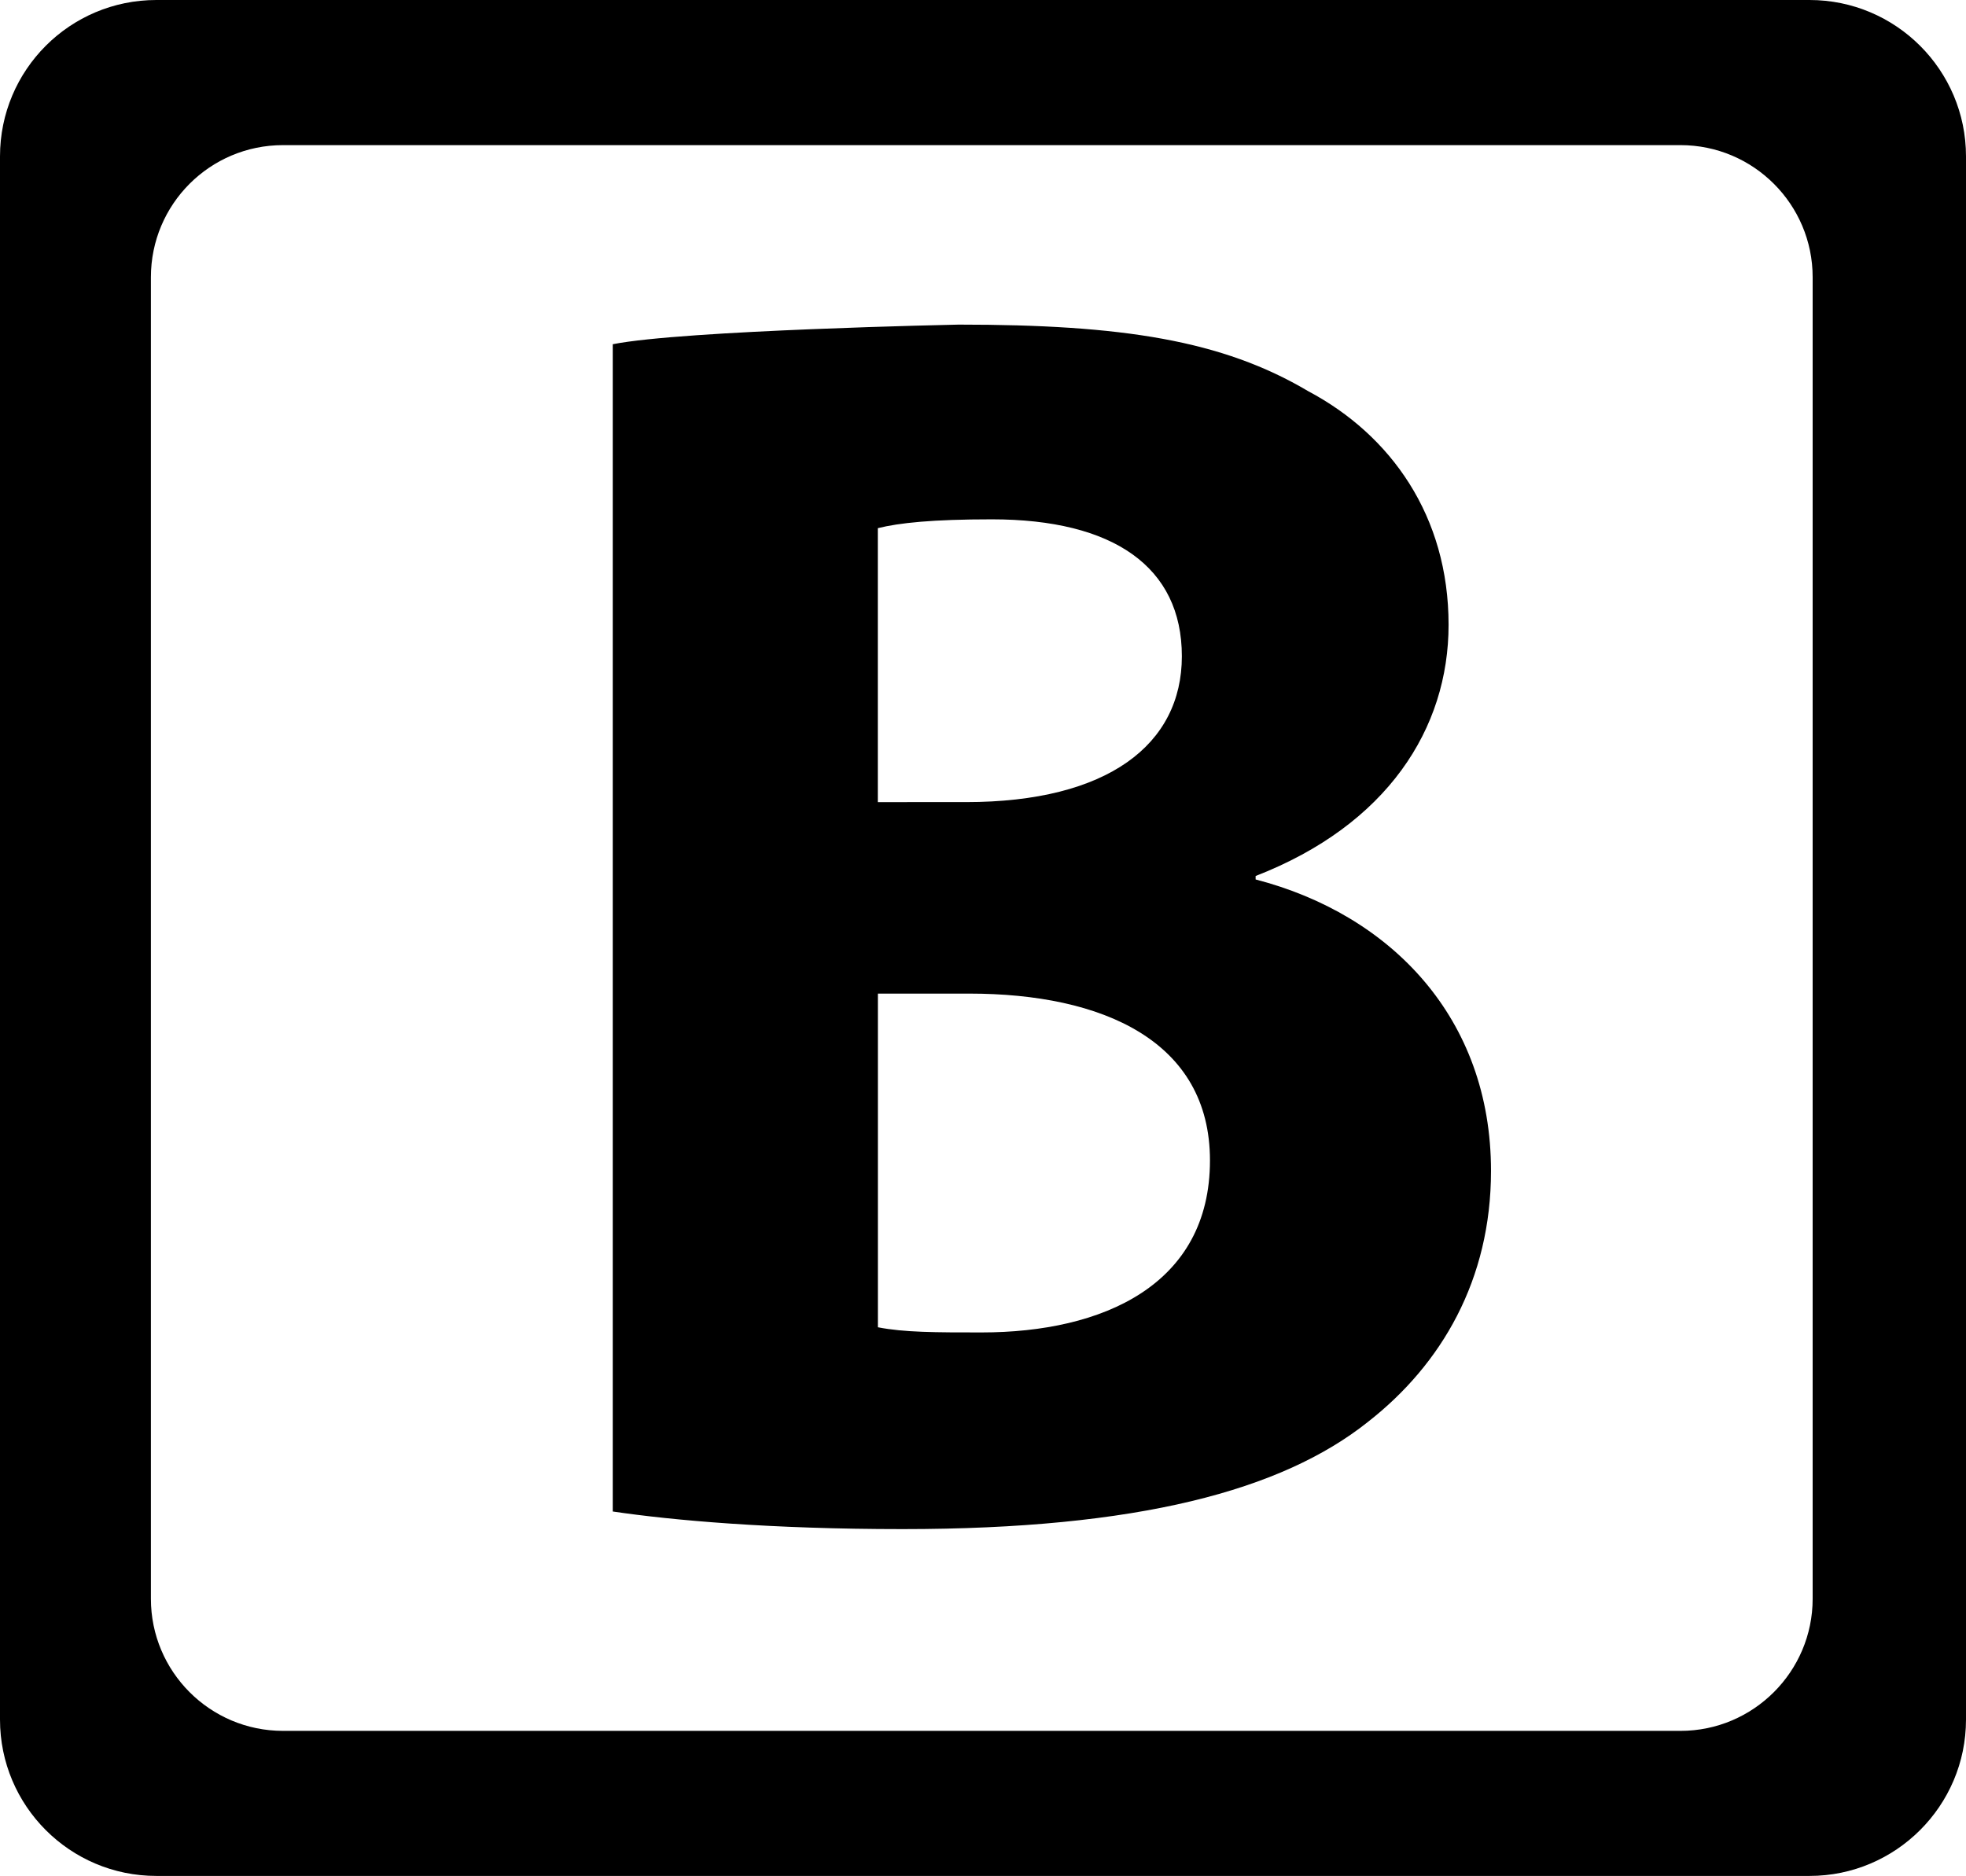
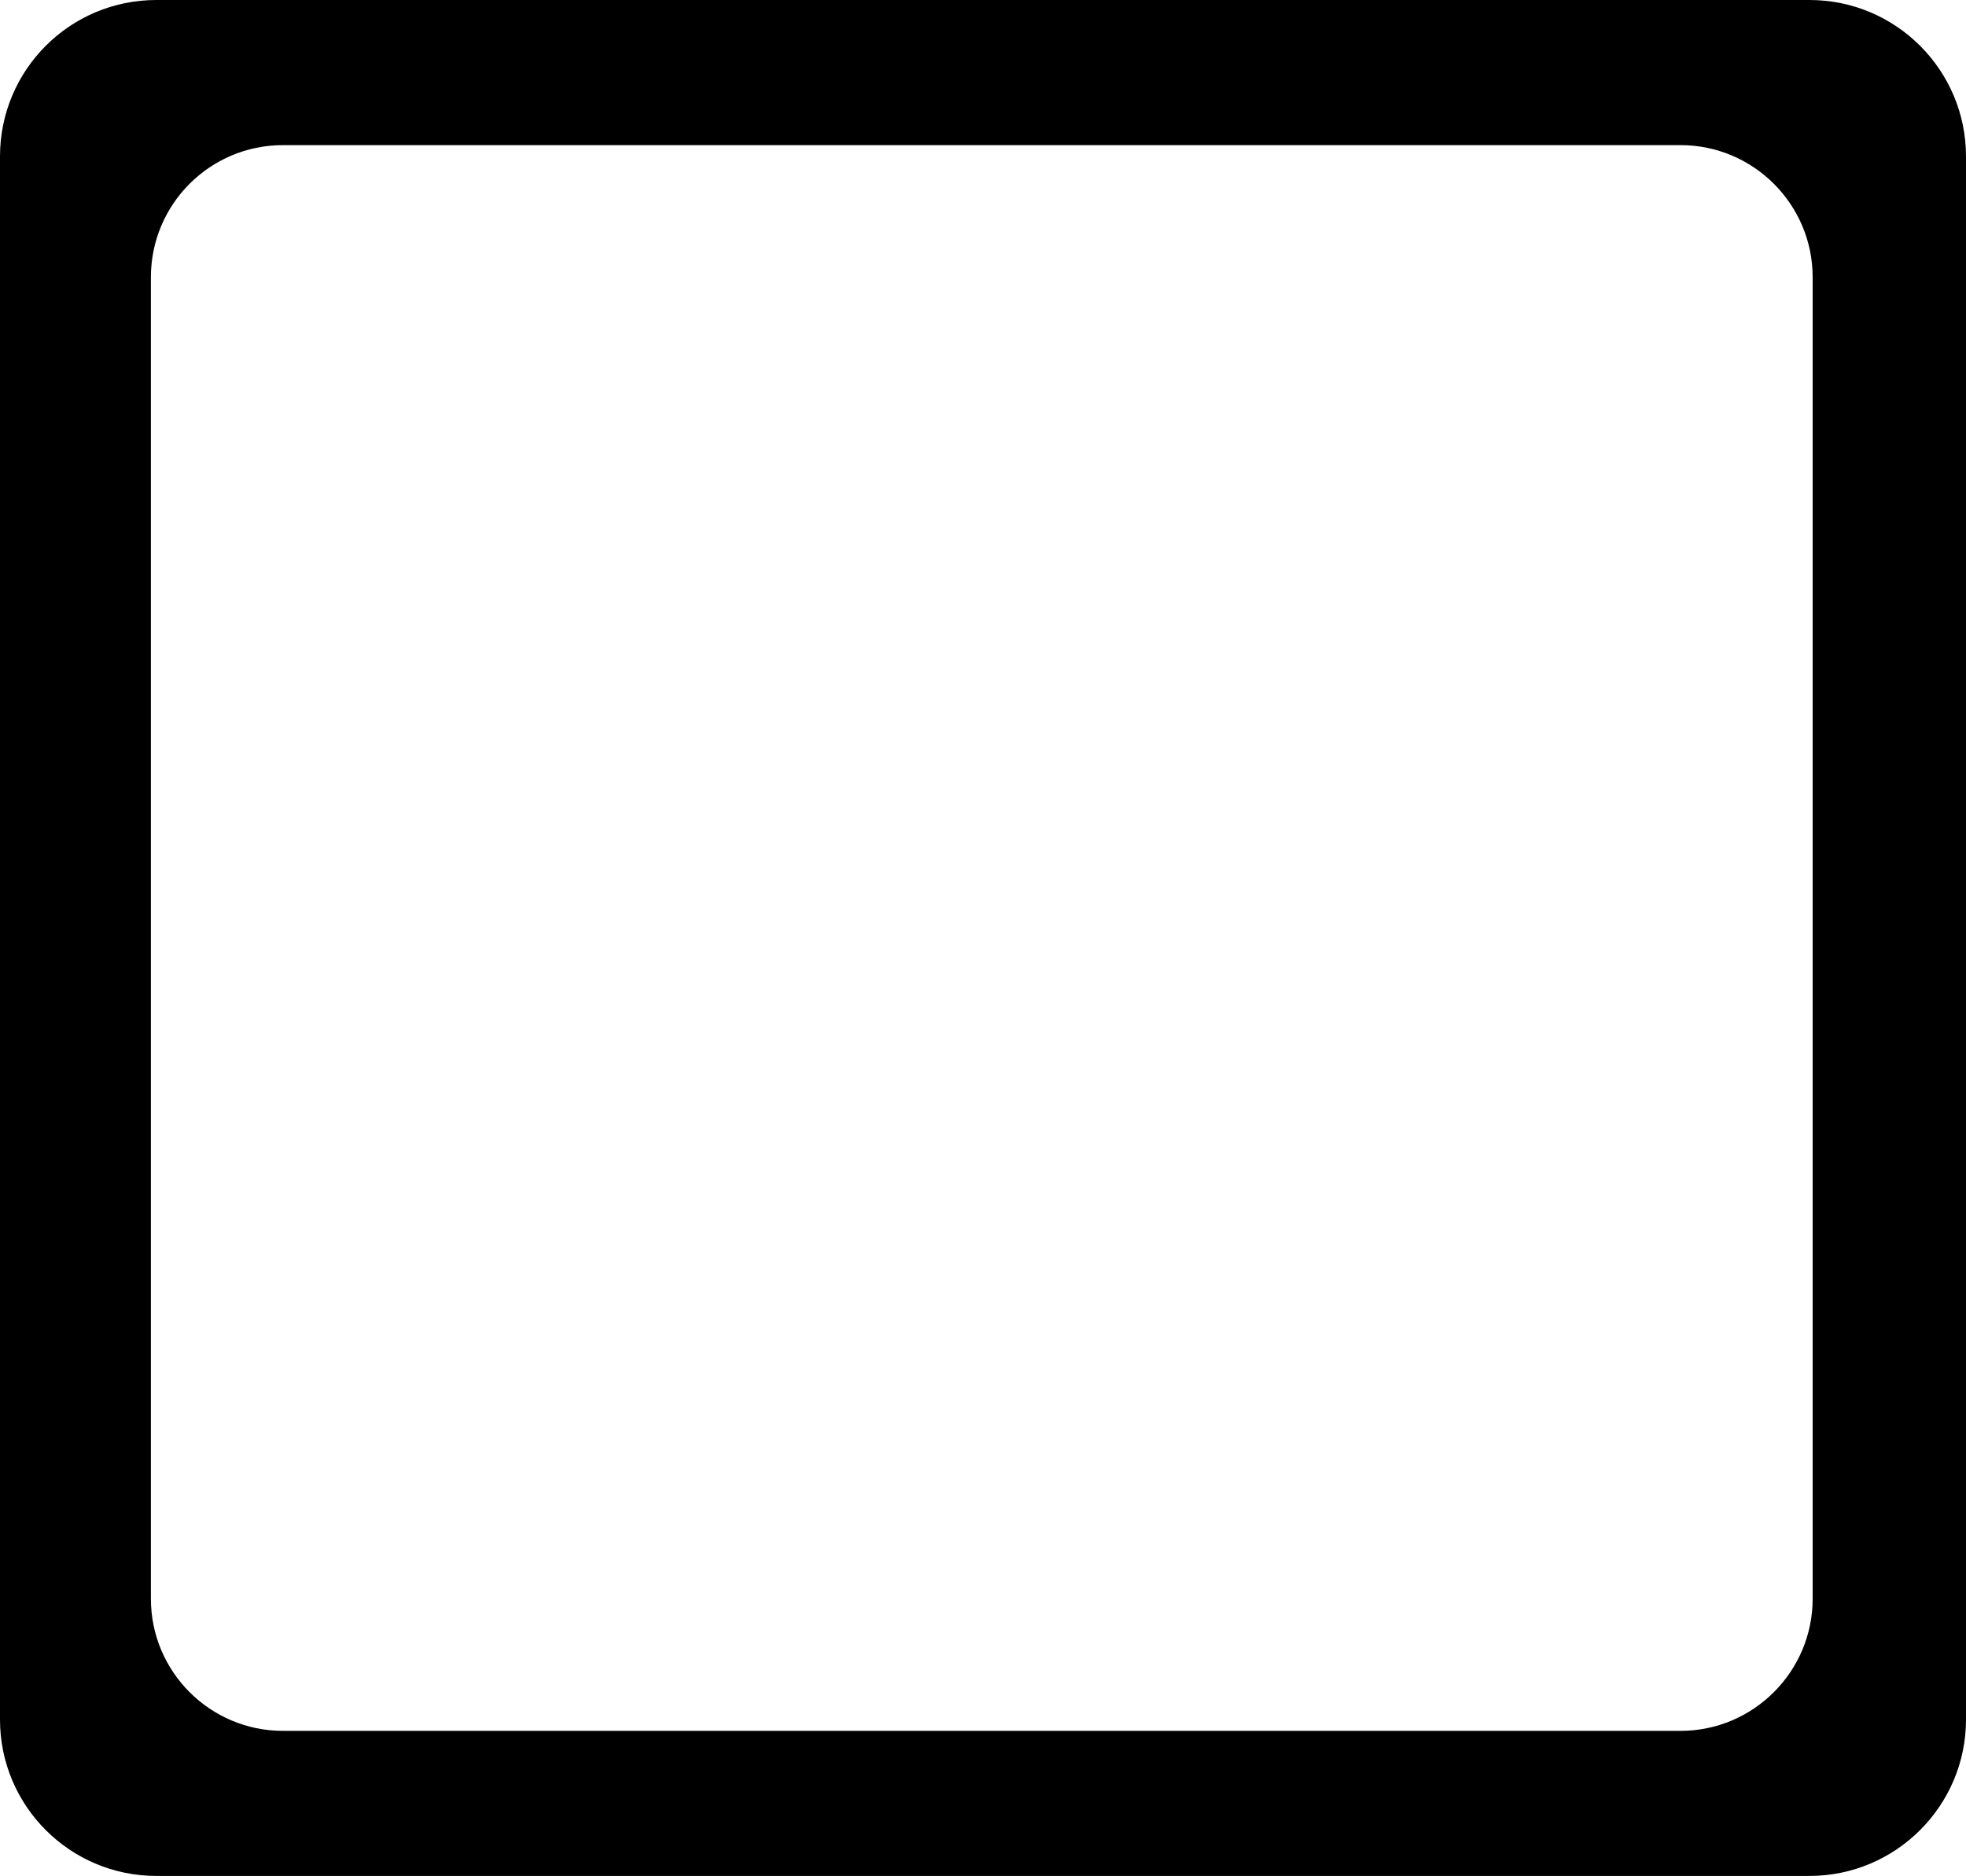
<svg xmlns="http://www.w3.org/2000/svg" version="1.1" x="0px" y="0px" width="27.346px" height="26.098px" viewBox="0 0 27.346 26.098" style="enable-background:new 0 0 27.346 26.098;" xml:space="preserve">
  <g id="c157_bold">
    <path style="fill:#000000;" d="M25.17,0H2.175C0.972,0,0,0.974,0,2.176v21.747c0,1.199,0.972,2.175,2.175,2.175H25.17   c1.199,0,2.176-0.976,2.176-2.175V2.176C27.346,0.974,26.369,0,25.17,0z M25.213,22.243c0,1.011-0.824,1.837-1.838,1.837H3.937   c-1.018,0-1.838-0.826-1.838-1.837V3.856c0-1.013,0.82-1.837,1.838-1.837h19.438c1.014,0,1.838,0.824,1.838,1.837V22.243z" />
-     <path style="fill:#000000;" d="M17.465,12.235v-0.048c1.832-0.712,2.684-2.052,2.684-3.495c0-1.514-0.803-2.639-1.951-3.249   C17,4.732,15.607,4.516,13.335,4.516c0,0-3.836,0.078-4.812,0.273v16.239c0.829,0.123,2.198,0.245,4.03,0.245   c3.276,0,5.278-0.538,6.475-1.492c1.025-0.801,1.711-1.978,1.711-3.491C20.74,14.162,19.346,12.723,17.465,12.235z M12.21,7.348   c0.295-0.074,0.76-0.123,1.587-0.123c1.689,0,2.642,0.661,2.642,1.905c0,1.225-1.027,2.029-3.005,2.029H12.21V7.348z    M13.653,18.537c-0.636,0-1.075,0-1.442-0.072v-4.642h1.271c1.856,0,3.348,0.66,3.348,2.321   C16.83,17.878,15.338,18.537,13.653,18.537z" />
  </g>
  <g id="Capa_1">
</g>
</svg>